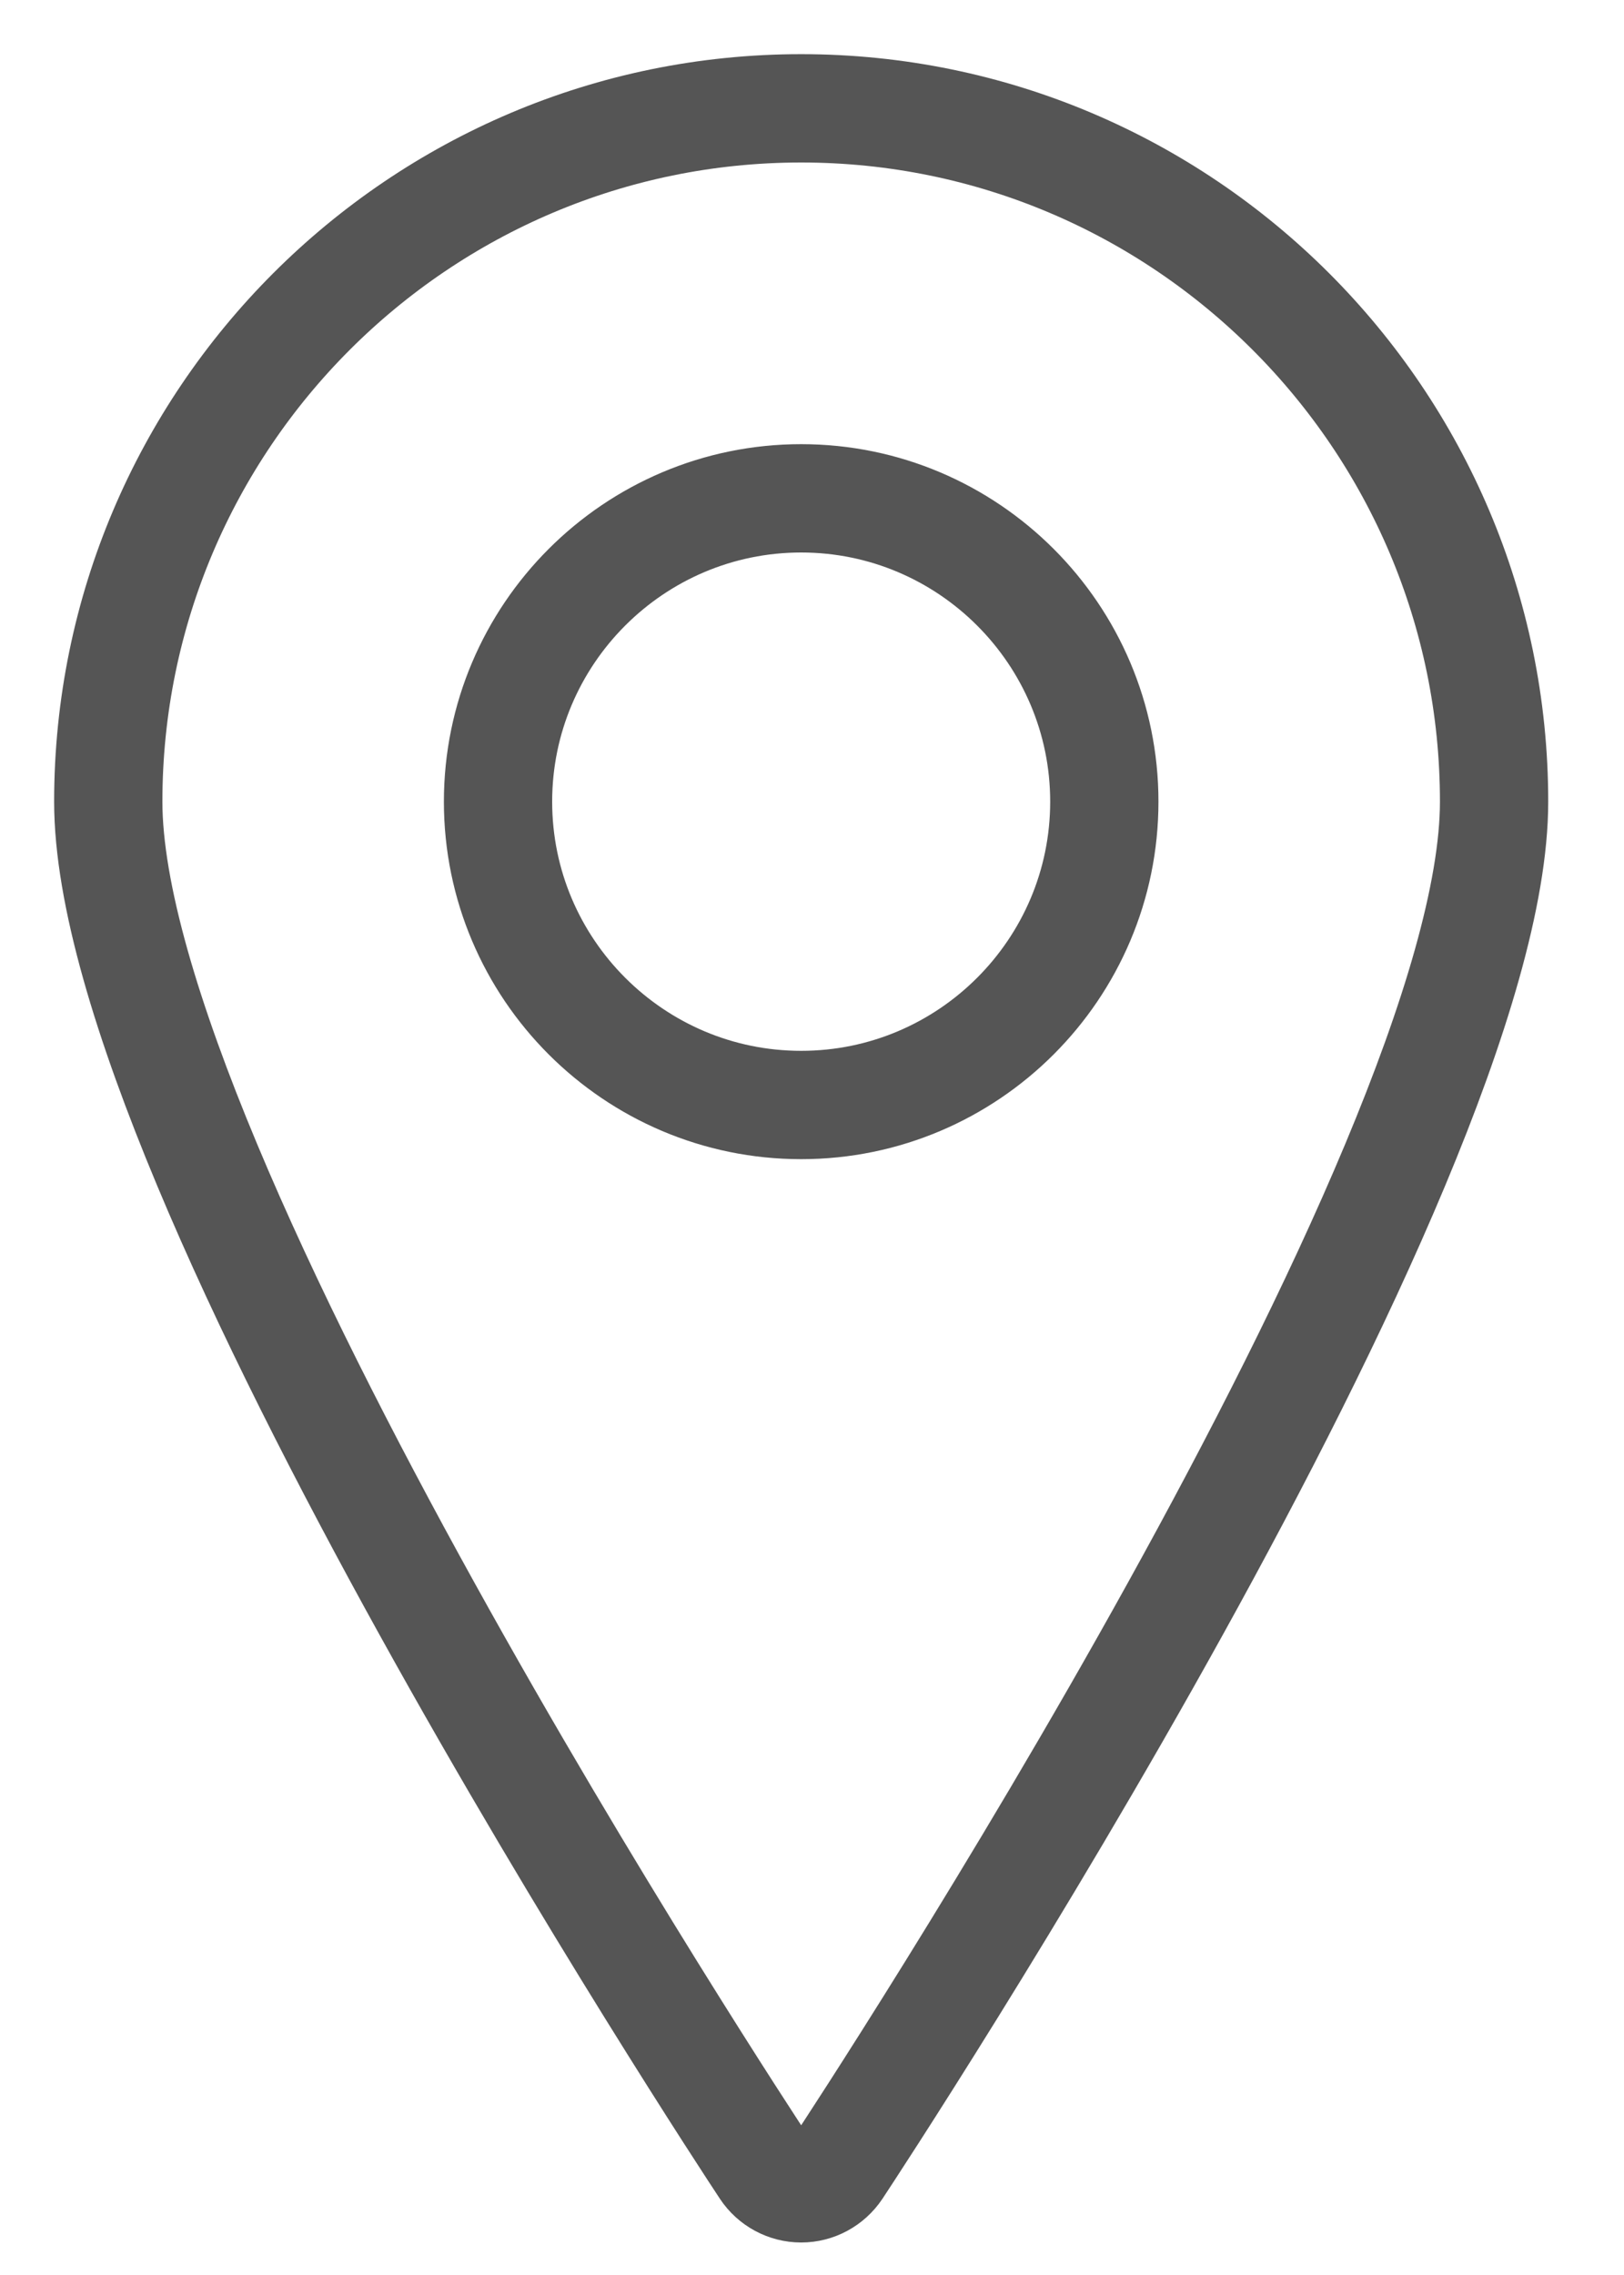
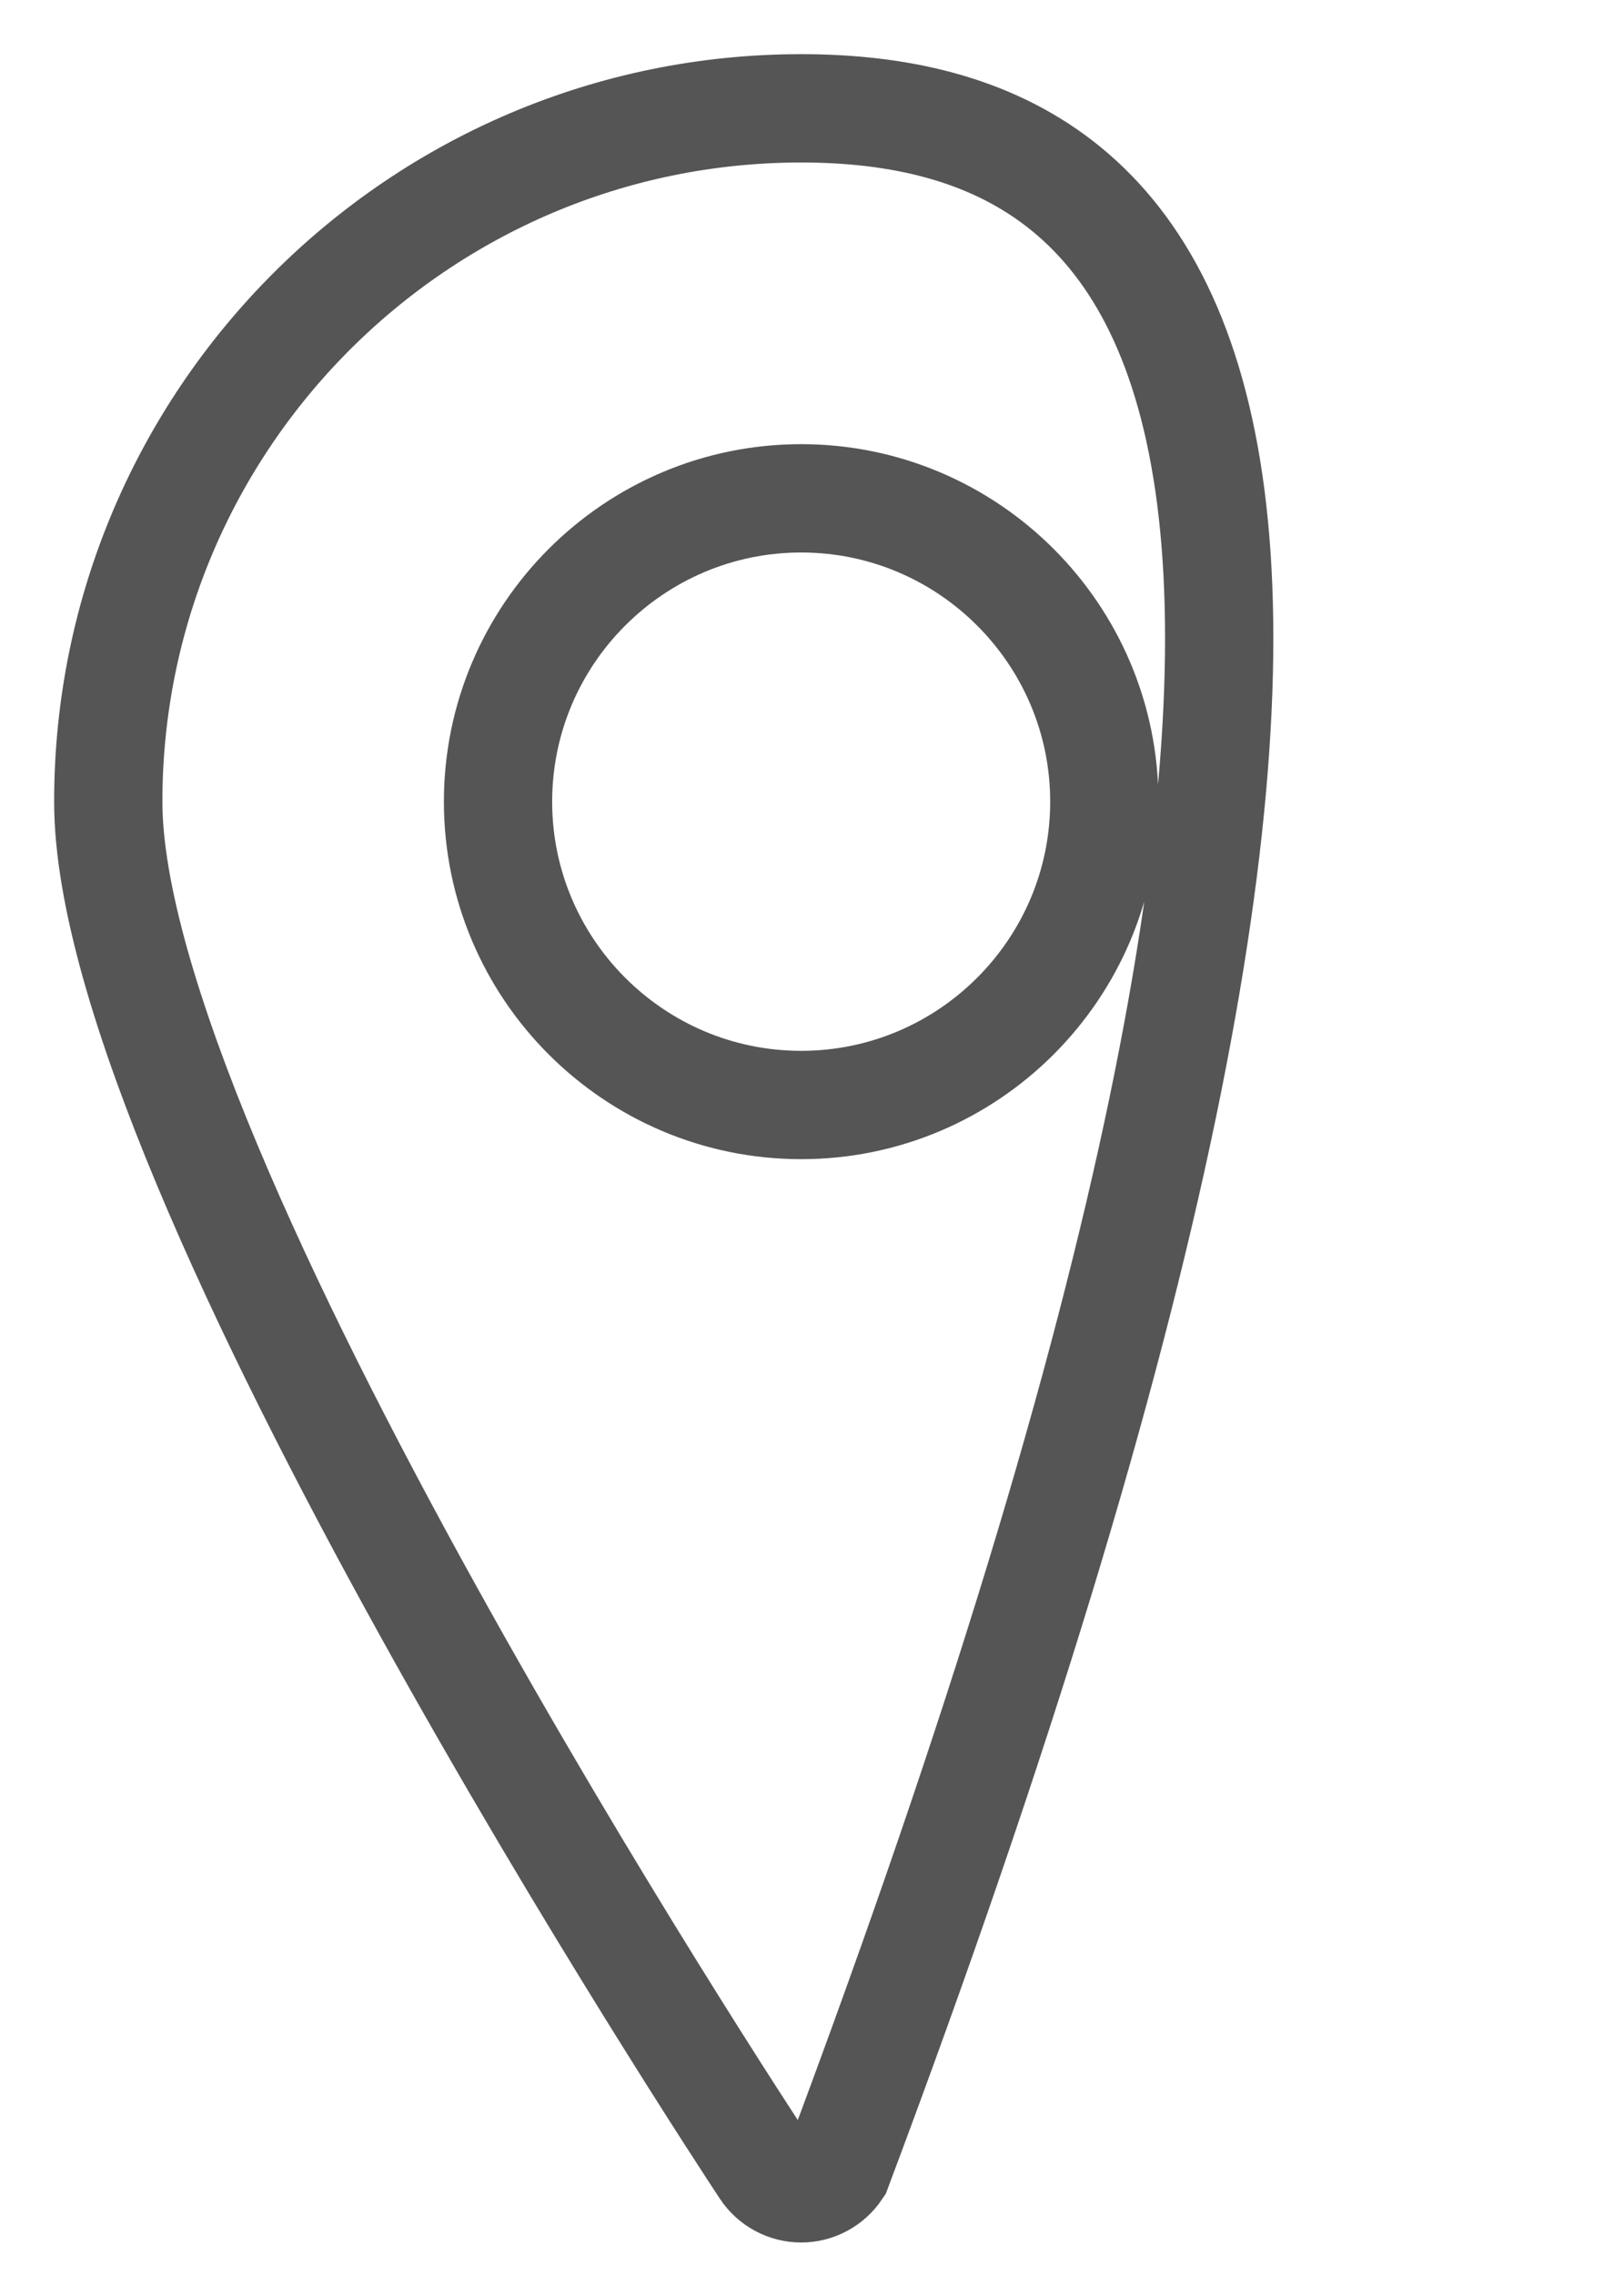
<svg xmlns="http://www.w3.org/2000/svg" xmlns:xlink="http://www.w3.org/1999/xlink" width="15px" height="21px" viewBox="0 0 15 21" version="1.1">
  <title>Fill 7 Copy 6</title>
  <desc>Created with Sketch.</desc>
  <defs>
-     <path d="M1183.4,35.2 C1181.856,35.2 1180.6,33.944 1180.6,32.4 C1180.6,30.856 1181.856,29.6 1183.4,29.6 C1184.944,29.6 1186.2,30.856 1186.2,32.4 C1186.2,33.944 1184.944,35.2 1183.4,35.2 M1183.4,26 C1179.871,26 1177,28.87 1177,32.4 C1177,35.795 1182.818,44.646 1183.066,45.02 C1183.14,45.132 1183.266,45.2 1183.4,45.2 C1183.534,45.2 1183.659,45.132 1183.734,45.02 C1183.982,44.646 1189.8,35.795 1189.8,32.4 C1189.8,28.87 1186.929,26 1183.4,26" id="path-1" />
+     <path d="M1183.4,35.2 C1181.856,35.2 1180.6,33.944 1180.6,32.4 C1180.6,30.856 1181.856,29.6 1183.4,29.6 C1184.944,29.6 1186.2,30.856 1186.2,32.4 C1186.2,33.944 1184.944,35.2 1183.4,35.2 M1183.4,26 C1179.871,26 1177,28.87 1177,32.4 C1177,35.795 1182.818,44.646 1183.066,45.02 C1183.14,45.132 1183.266,45.2 1183.4,45.2 C1183.534,45.2 1183.659,45.132 1183.734,45.02 C1189.8,28.87 1186.929,26 1183.4,26" id="path-1" />
  </defs>
  <g id="Page-1" stroke="none" stroke-width="1" fill="none" fill-rule="evenodd">
    <g id="Services-Detail-Page-Wide" transform="translate(-1176, -25)">
      <g id="Fill-7-Copy-6">
        <use stroke="none" xlink:href="#path-1" />
        <use stroke="#555555" stroke-width="1" xlink:href="#path-1" />
      </g>
    </g>
  </g>
</svg>